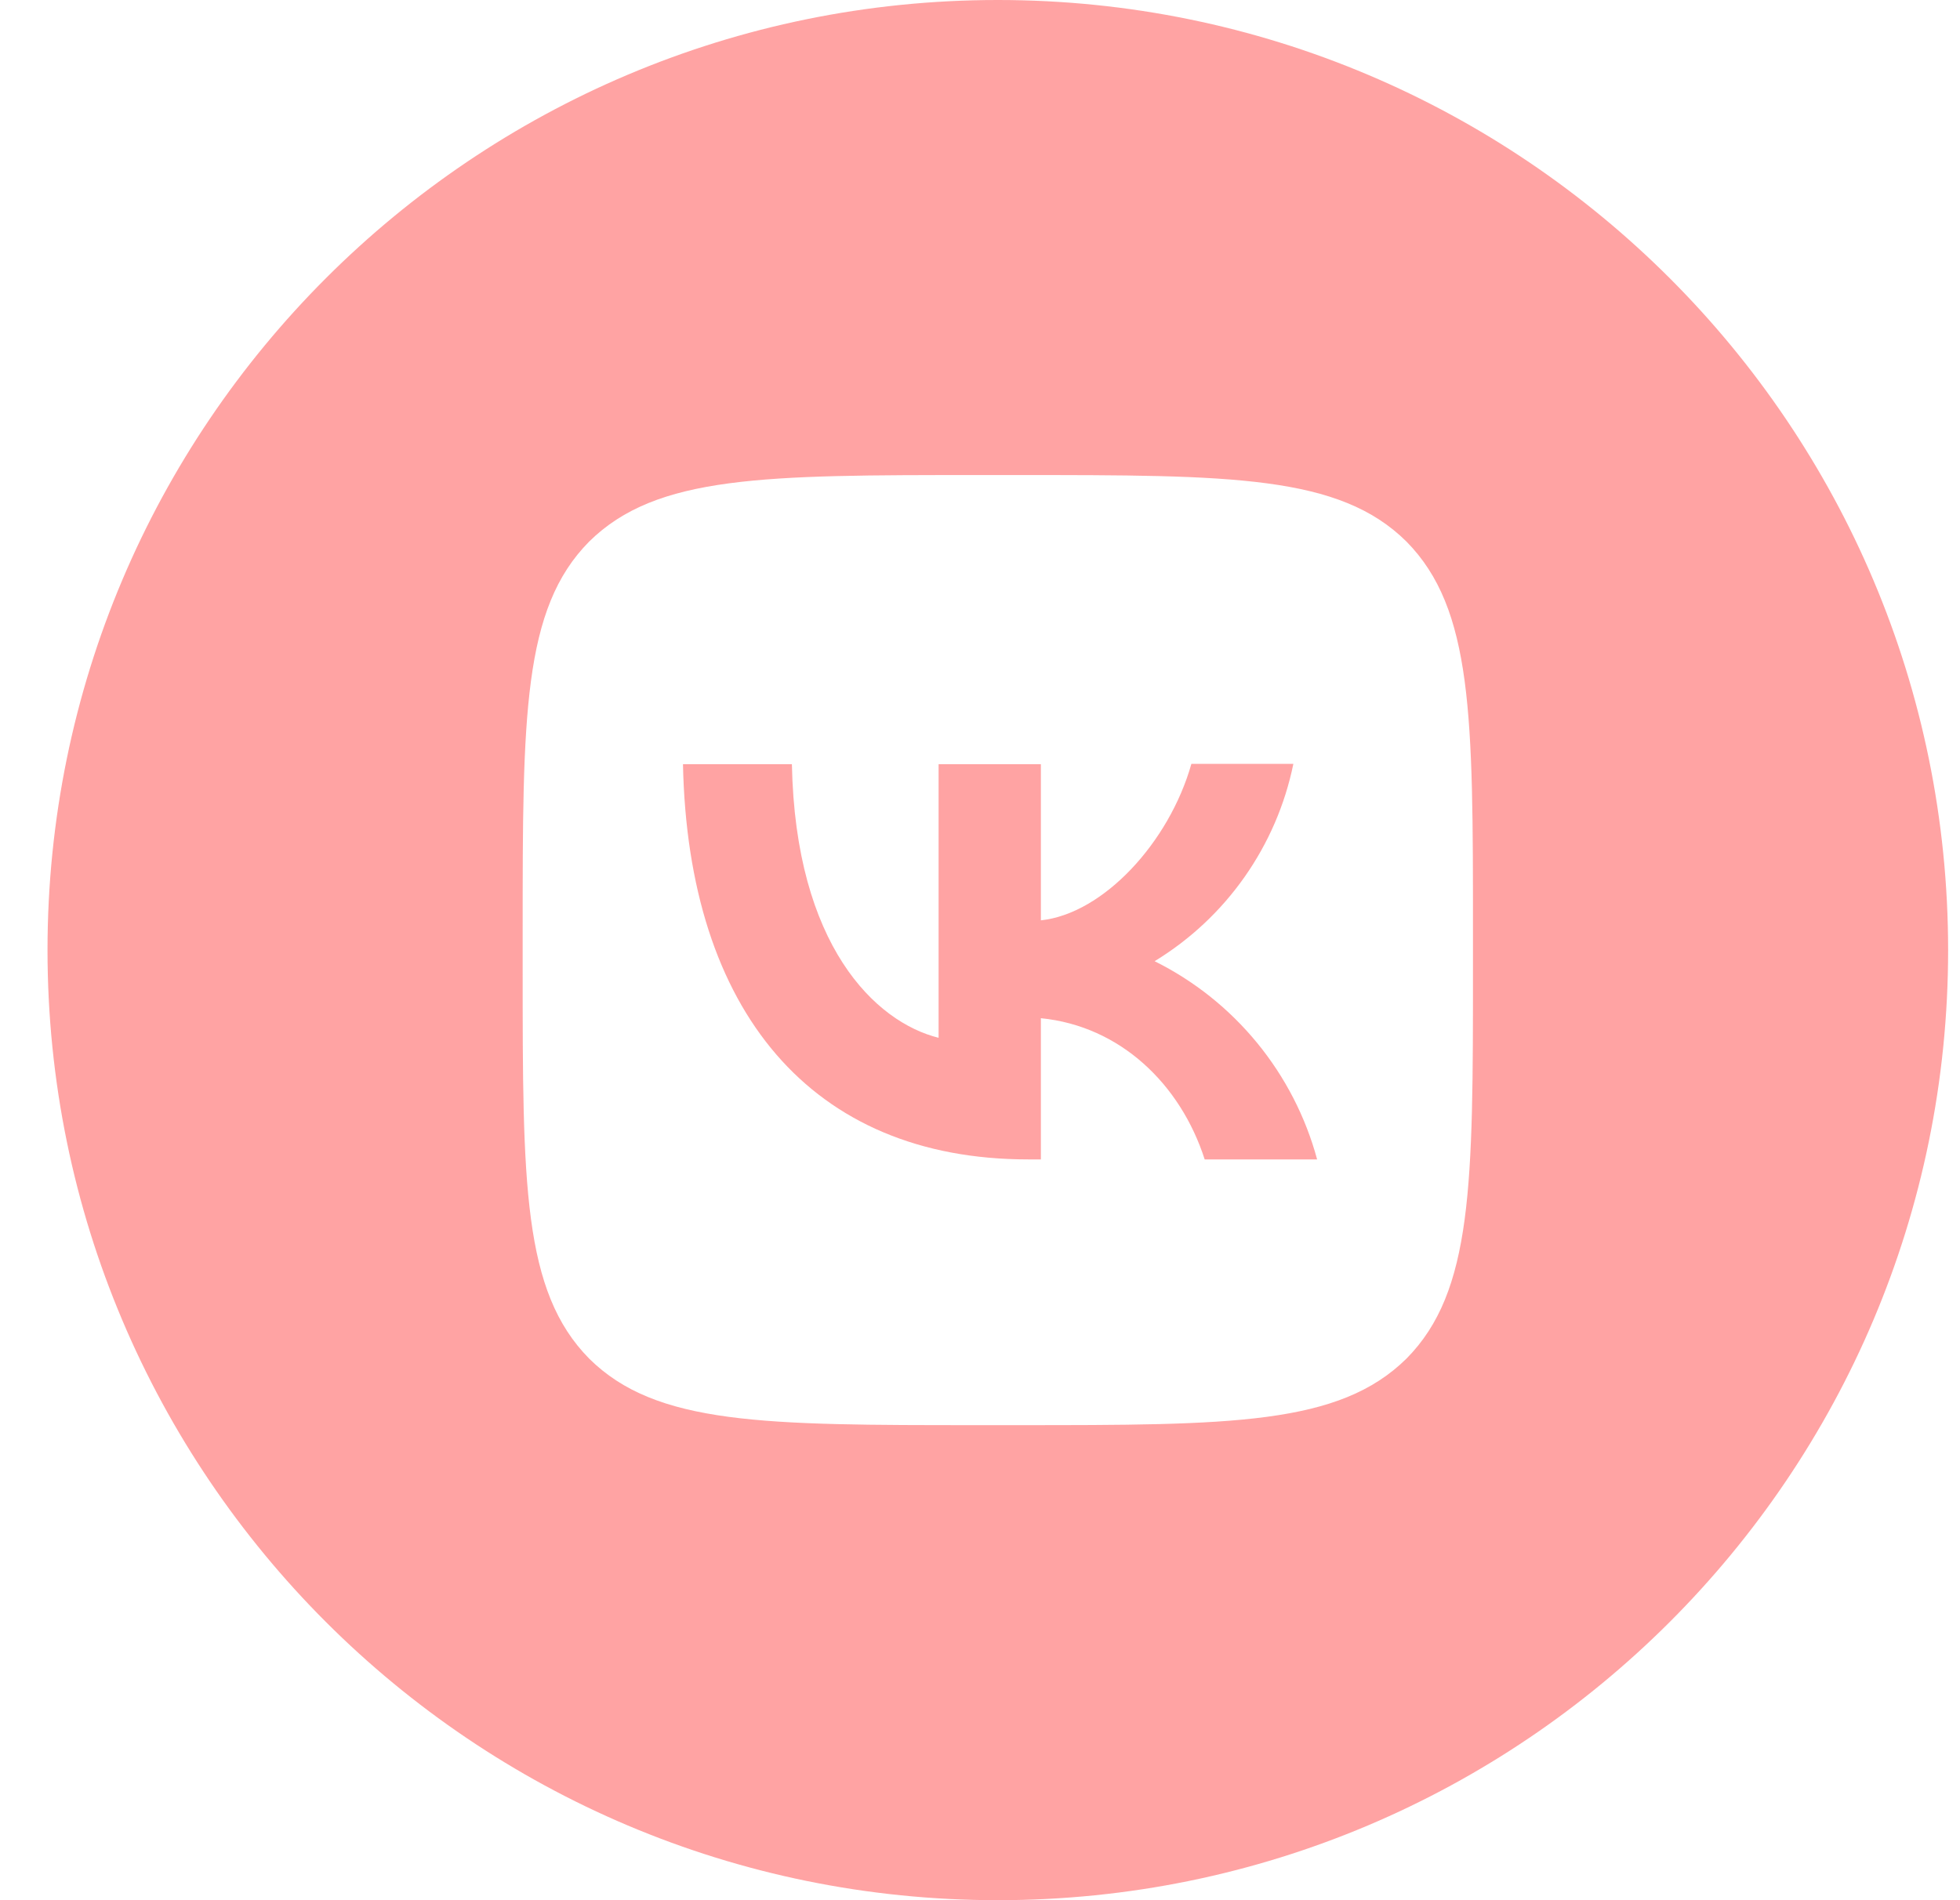
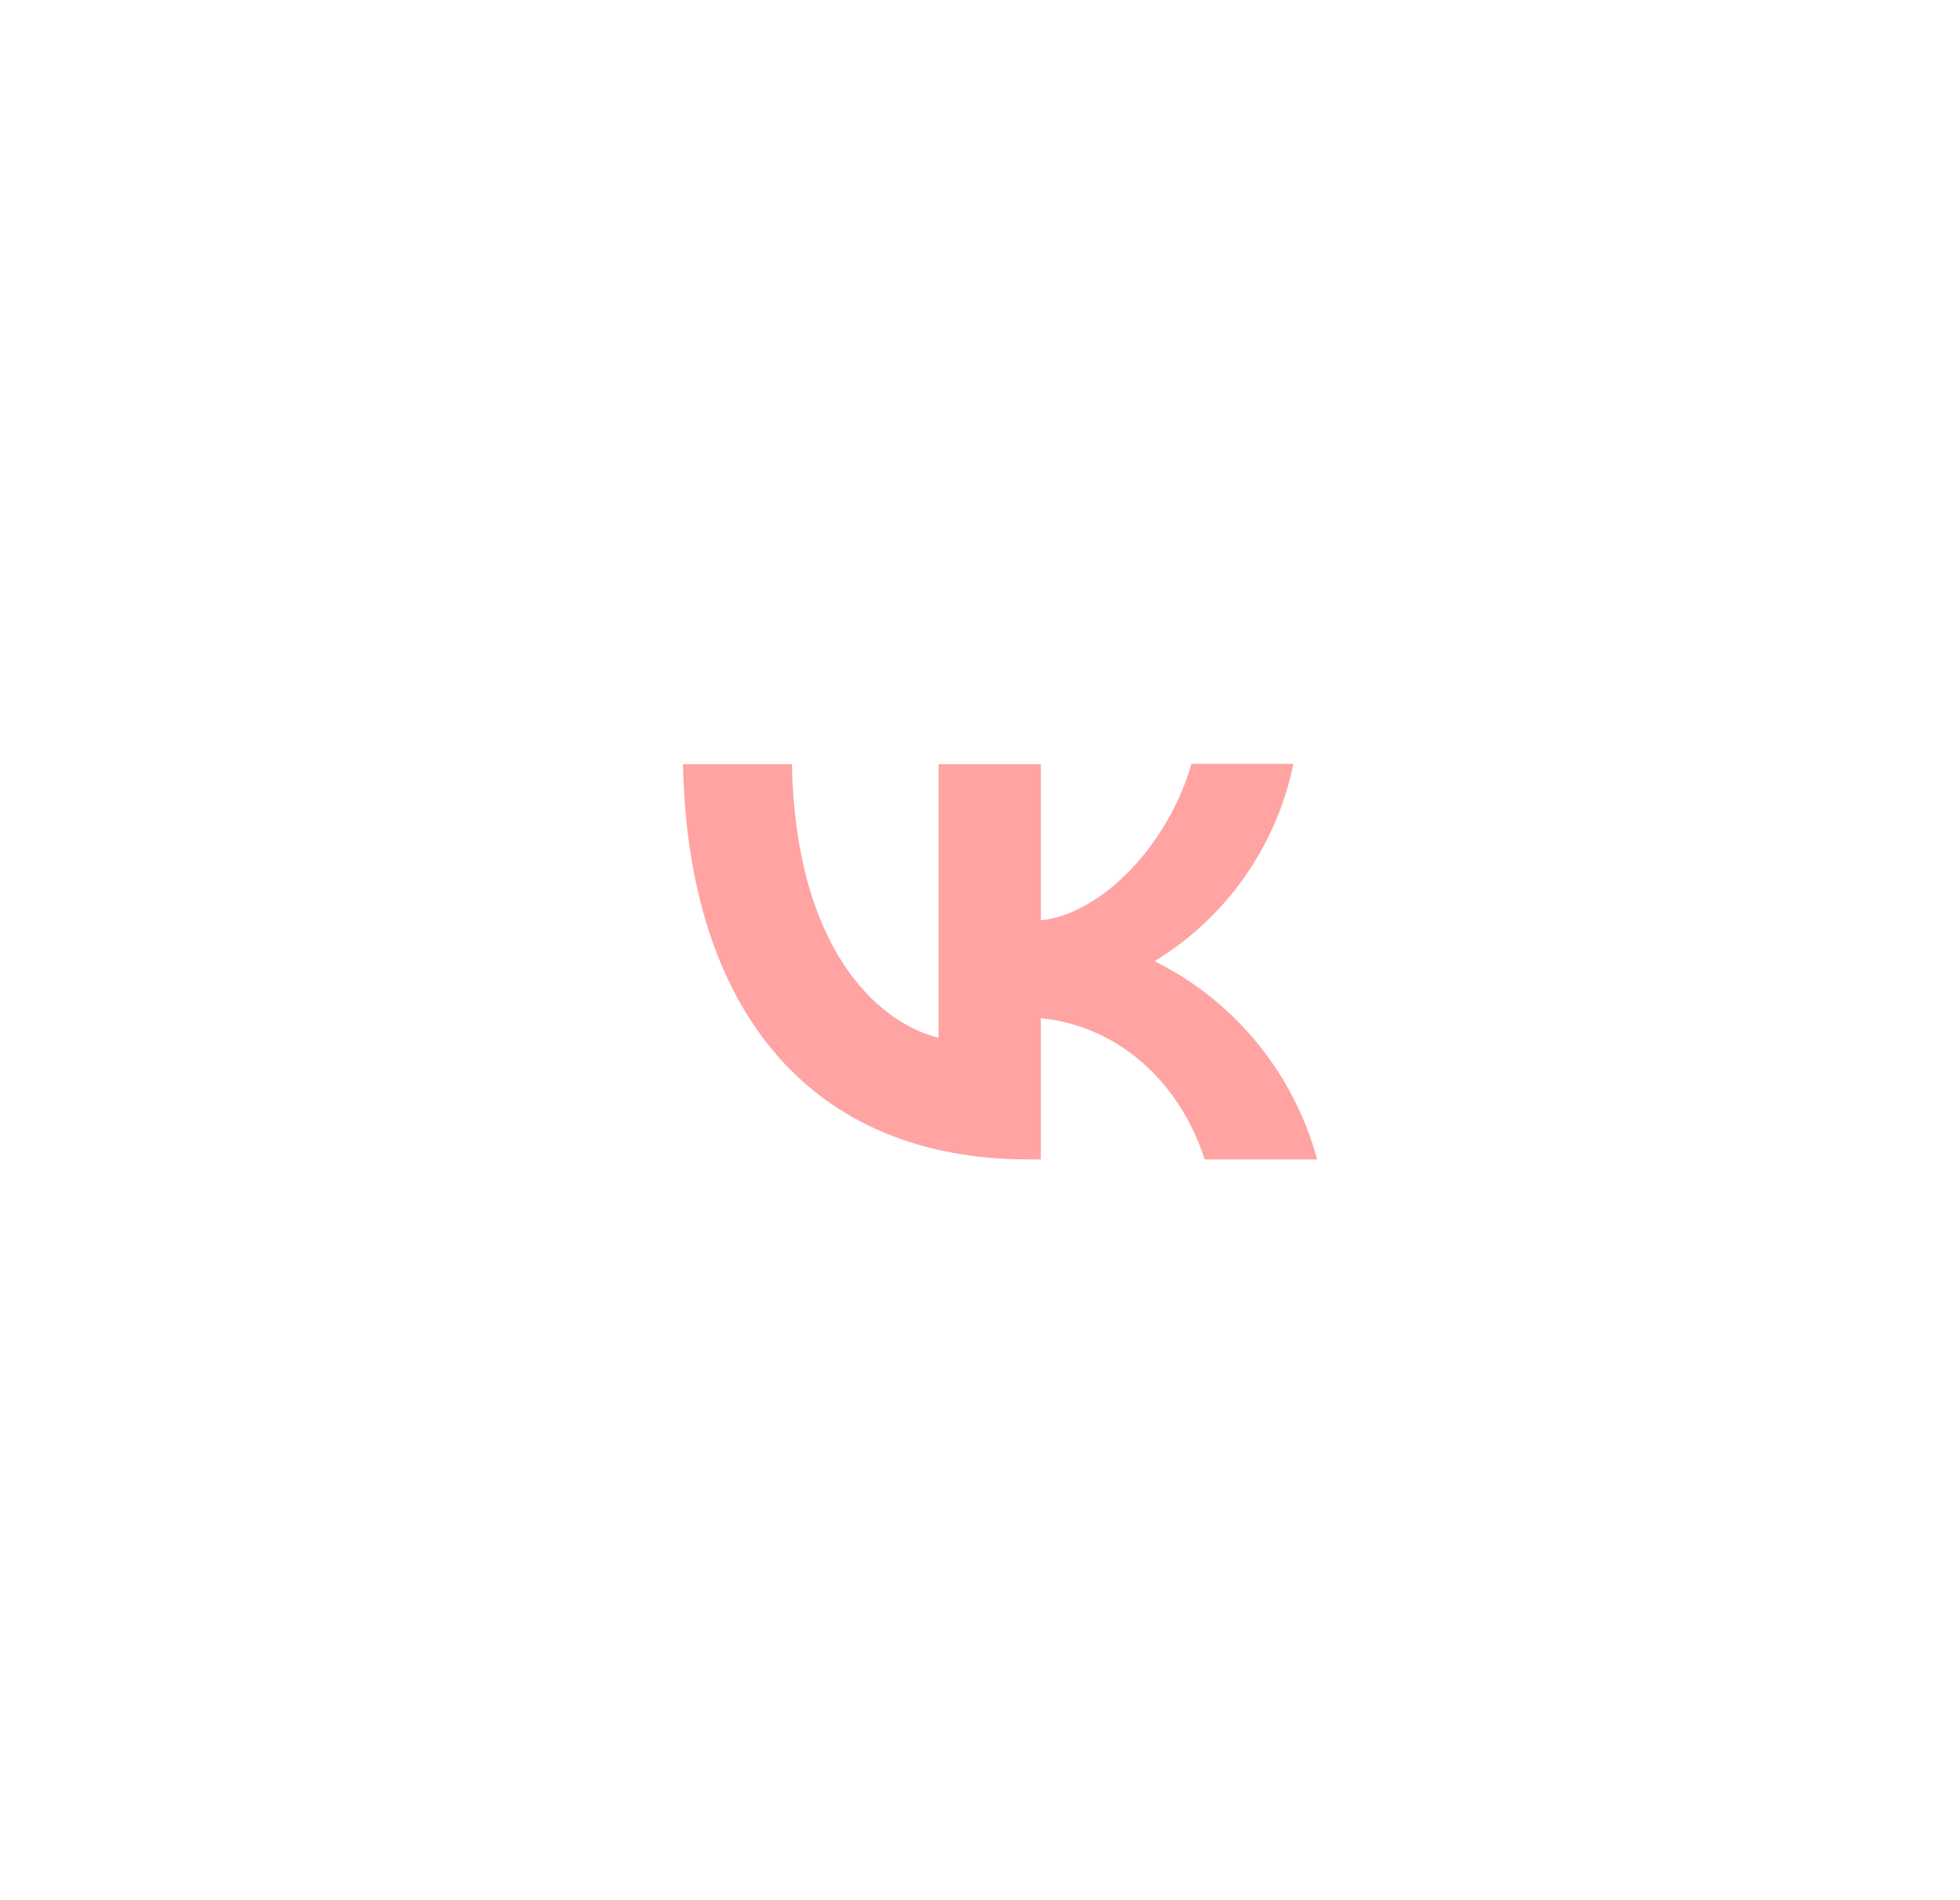
<svg xmlns="http://www.w3.org/2000/svg" width="33" height="32" viewBox="0 0 33 32" fill="none">
-   <path fill-rule="evenodd" clip-rule="evenodd" d="M32.8 16C32.8 7.163 25.637 0 16.8 0C7.963 0 0.8 7.163 0.8 16C0.8 24.837 7.963 32 16.8 32C25.637 32 32.8 24.837 32.8 16ZM9.92 9.12C8.8 10.251 8.8 12.059 8.8 15.68V16.32C8.8 19.936 8.8 21.744 9.92 22.88C11.051 24 12.859 24 16.48 24H17.12C20.736 24 22.544 24 23.68 22.88C24.8 21.749 24.8 19.941 24.8 16.32V15.68C24.8 12.064 24.8 10.256 23.68 9.12C22.549 8 20.741 8 17.12 8H16.48C12.864 8 11.056 8 9.92 9.12Z" fill="#FFA3A3" />
  <path d="M17.312 19.525C13.664 19.525 11.584 17.029 11.499 12.869H13.333C13.392 15.92 14.736 17.211 15.803 17.477V12.869H17.525V15.499C18.576 15.387 19.685 14.187 20.059 12.864H21.776C21.636 13.549 21.356 14.197 20.954 14.769C20.552 15.341 20.037 15.823 19.44 16.187C20.106 16.518 20.694 16.987 21.166 17.563C21.637 18.138 21.982 18.807 22.176 19.525H20.283C19.877 18.261 18.864 17.28 17.525 17.147V19.525H17.312Z" fill="#FFA3A3" />
</svg>